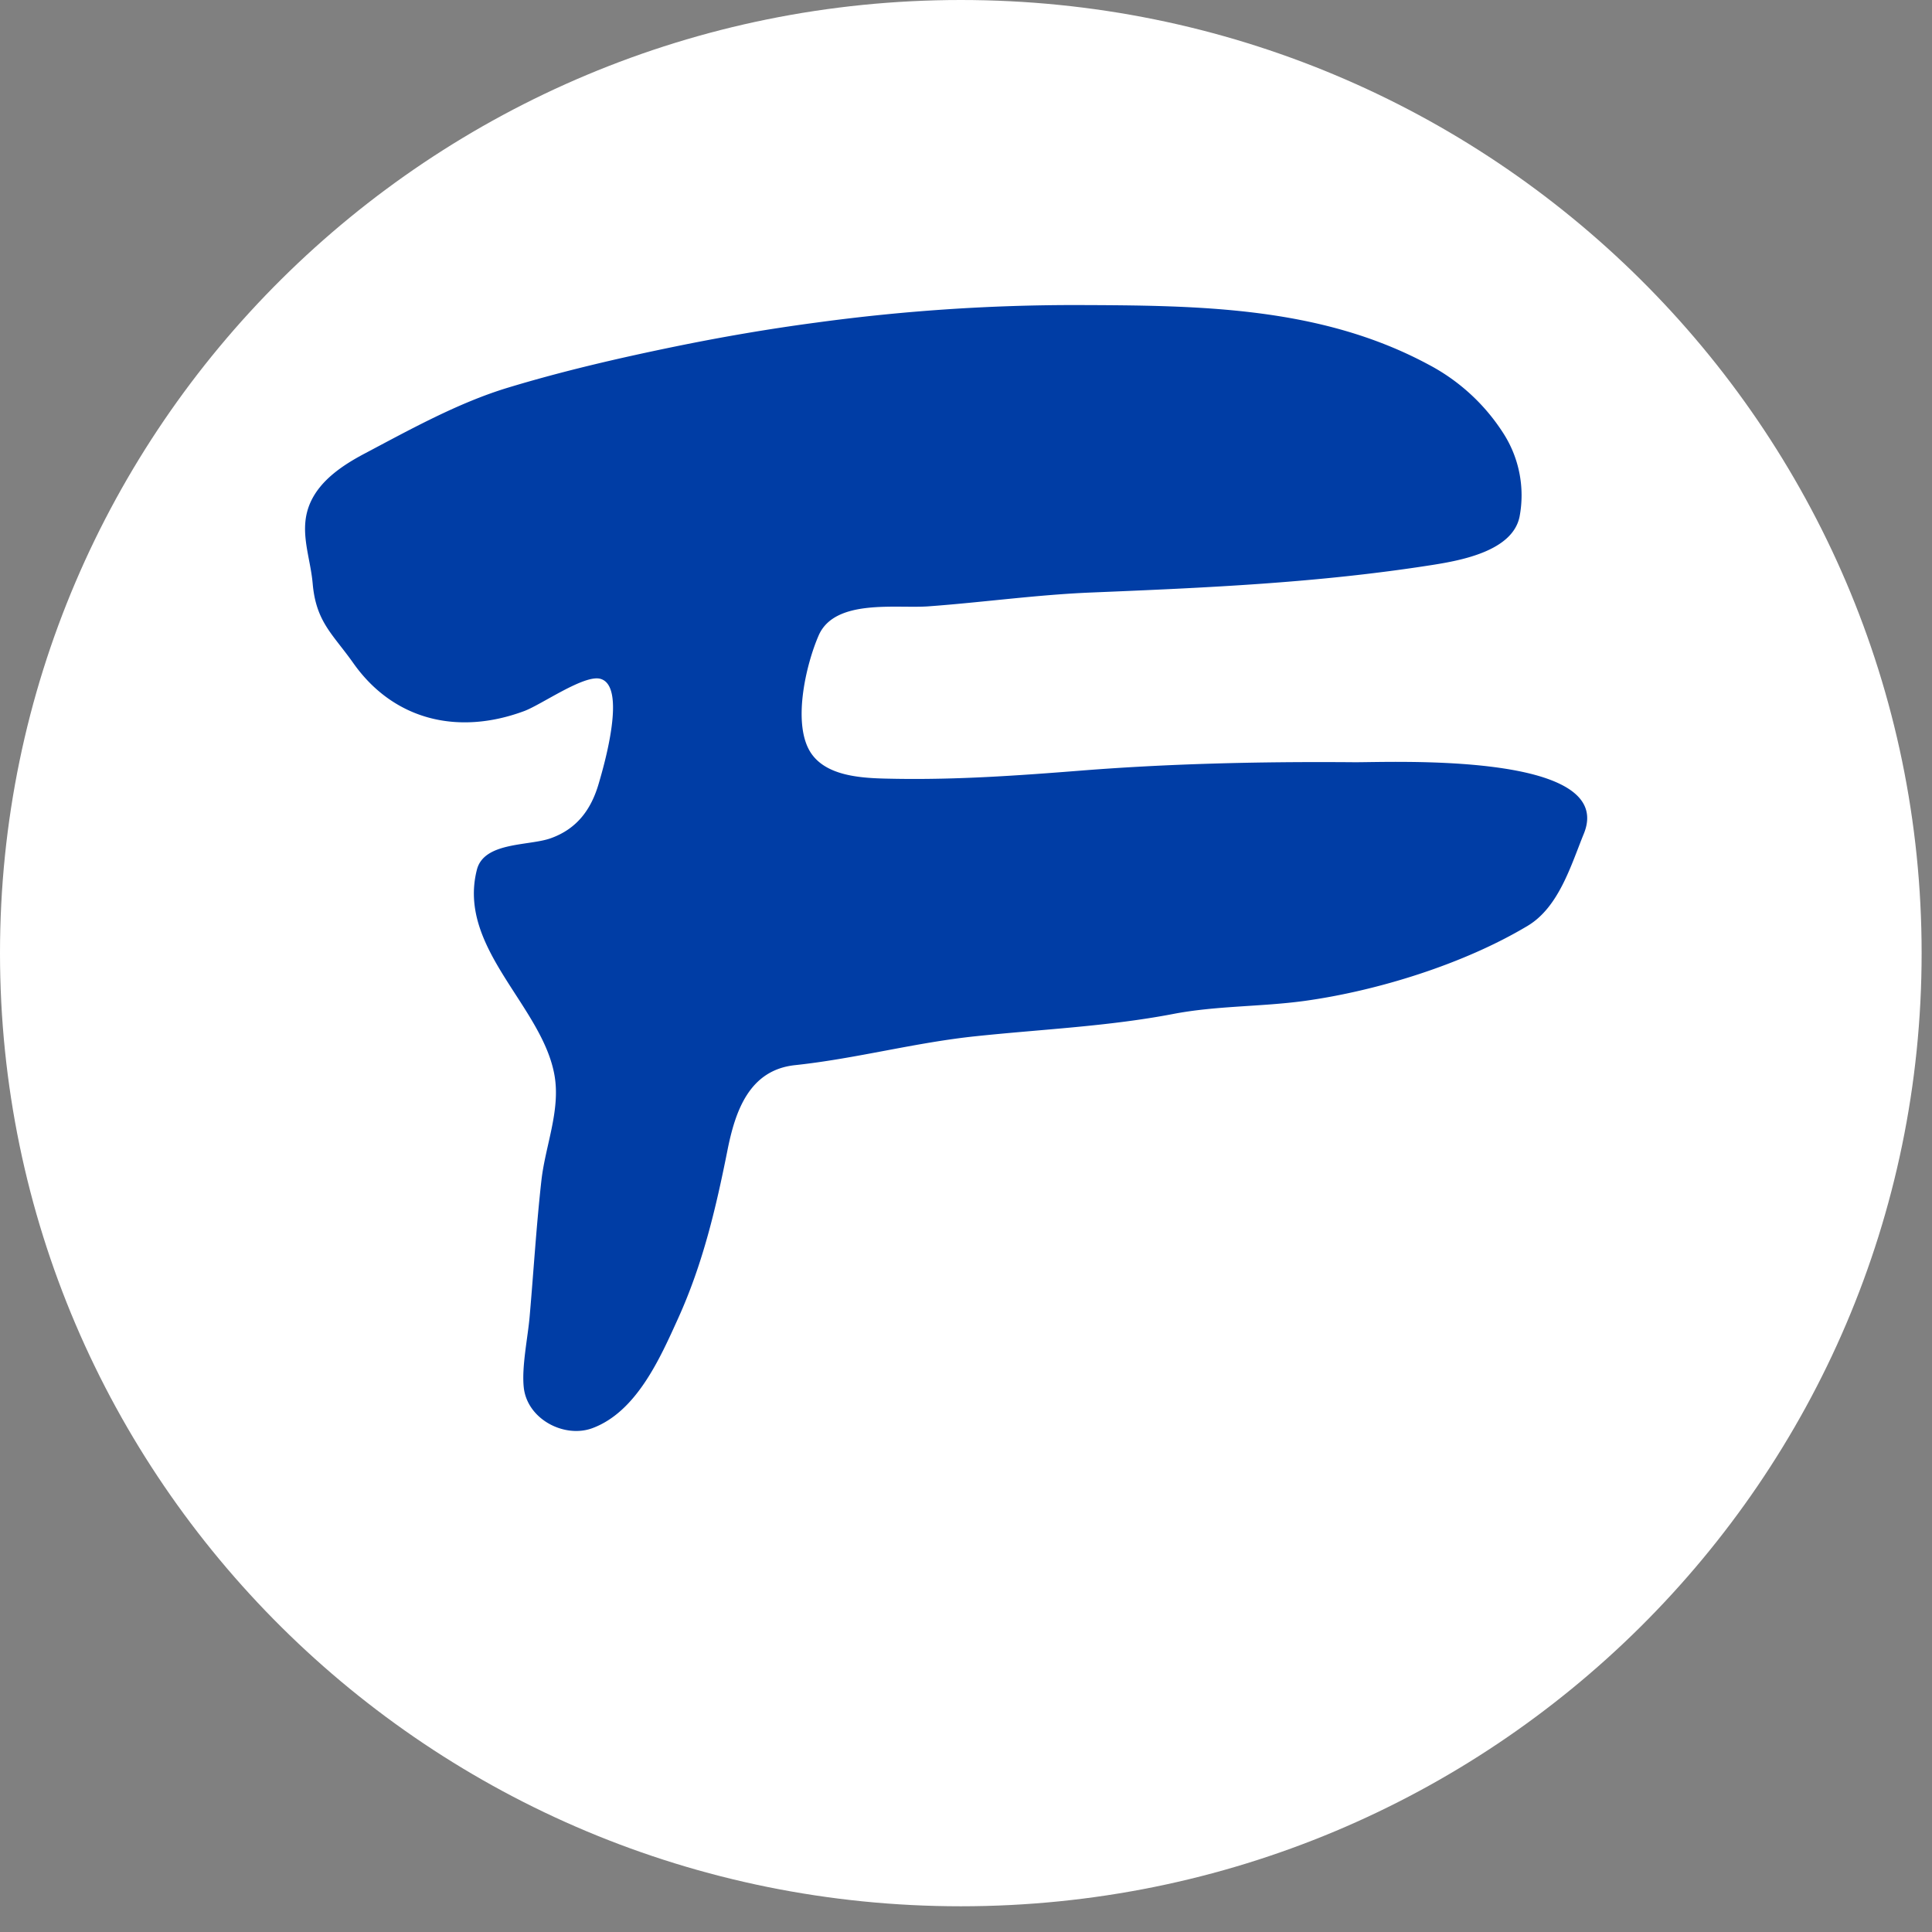
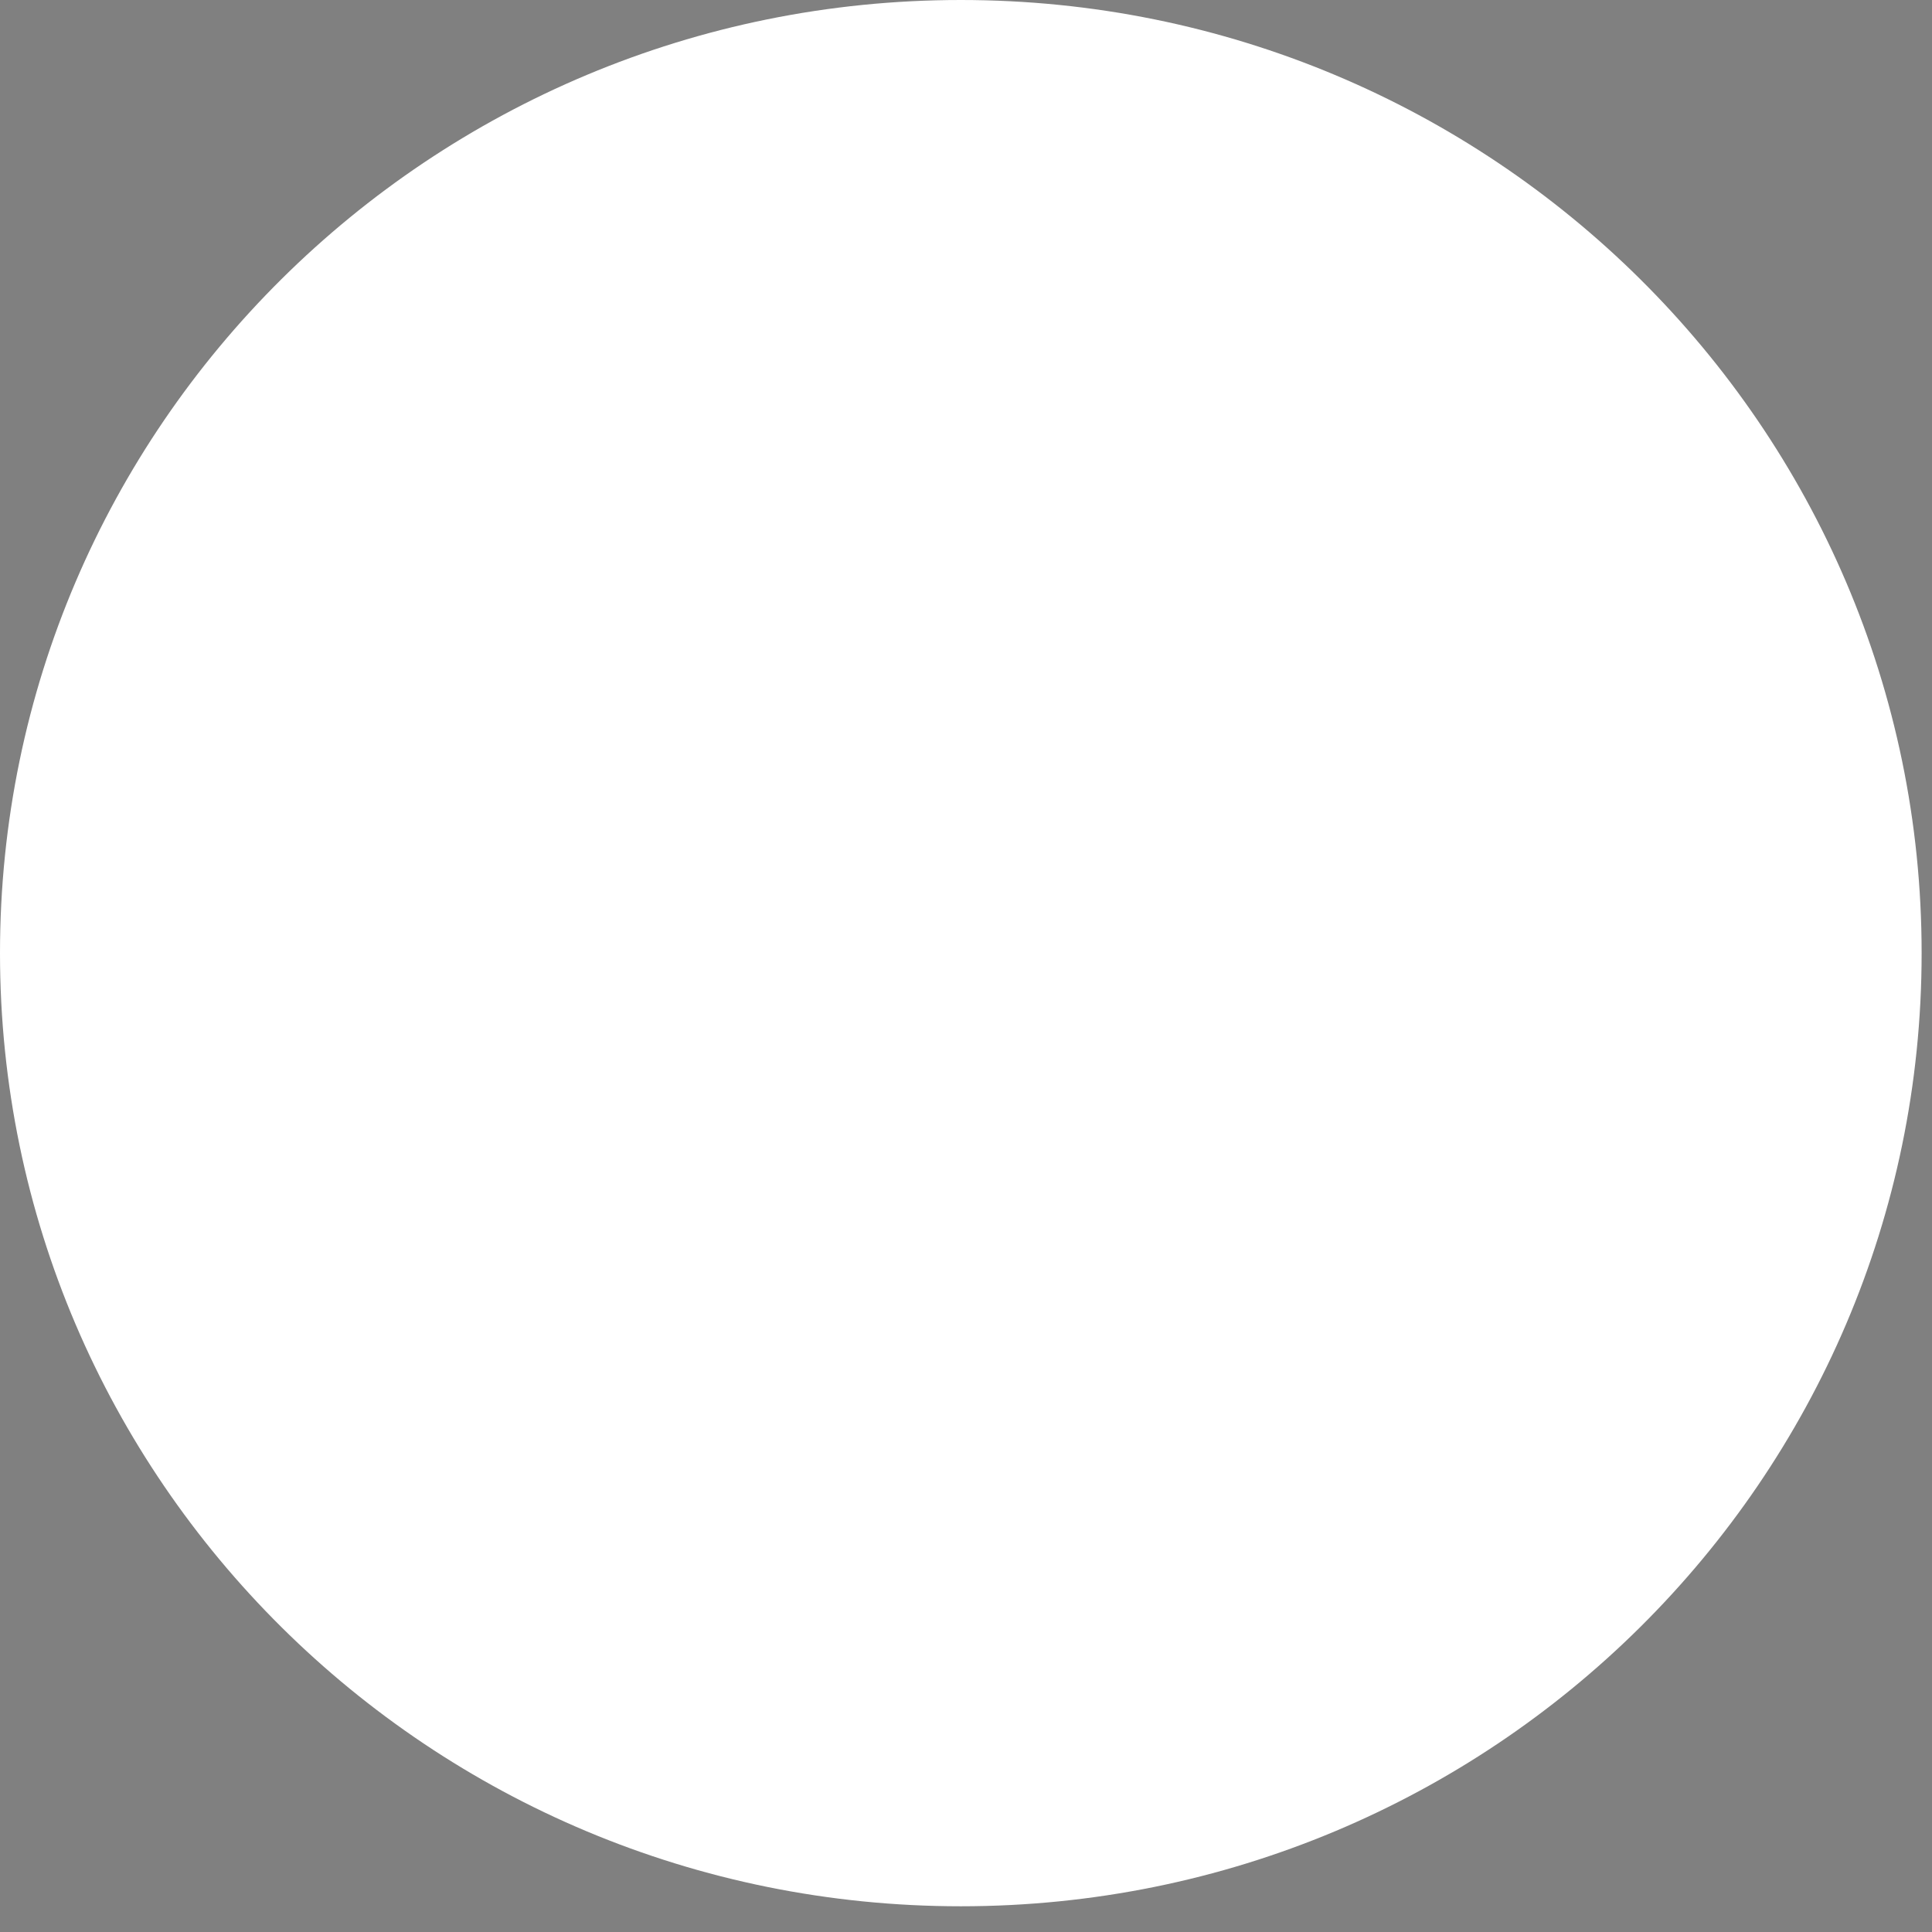
<svg xmlns="http://www.w3.org/2000/svg" xmlns:xlink="http://www.w3.org/1999/xlink" width="19" height="19" viewBox="0 0 19 19">
  <rect x="0" y="0" width="19" height="19" fill="#808080" stroke="none" />
  <defs>
    <path id="t7tya" d="M1339.898 4431.373c0-5.176-4.23-9.373-9.449-9.373-5.218 0-9.449 4.197-9.449 9.373 0 5.177 4.23 9.374 9.449 9.374 5.219 0 9.449-4.197 9.449-9.374" />
-     <path id="t7tyb" d="M1335.78 4426.254a1.951 1.951 0 0 0-.734-.67c-1.068-.574-2.274-.58-3.455-.584a18.777 18.777 0 0 0-2.56.172c-.468.062-.934.142-1.397.237-.55.113-1.099.24-1.637.403-.489.148-.96.41-1.41.648-.21.111-.434.258-.534.481-.12.269-.002.525.022.798.033.378.197.496.398.78.396.563 1.03.716 1.682.474.17-.063.591-.362.75-.317.26.072.038.844-.017 1.03-.074.255-.214.445-.47.537-.213.078-.657.033-.728.31-.197.771.647 1.34.764 2.027.058.342-.09.686-.129 1.024-.05.445-.077.894-.116 1.34-.018.21-.08.497-.058.701.034.313.4.502.675.4.436-.162.667-.692.844-1.082.242-.535.37-1.078.484-1.65.076-.382.212-.79.665-.838.6-.064 1.183-.223 1.783-.285.646-.068 1.296-.096 1.934-.218.426-.082.86-.07 1.289-.128.721-.099 1.573-.364 2.2-.74.306-.184.425-.596.551-.905.331-.811-1.918-.7-2.259-.703-.969-.008-1.867.017-2.695.083-.606.048-1.204.09-1.812.08-.265-.005-.652-.003-.825-.24-.203-.278-.059-.885.067-1.172.16-.362.764-.261 1.078-.284.534-.039 1.065-.114 1.6-.136 1.138-.047 2.229-.094 3.356-.271.284-.045.789-.137.858-.475a1.128 1.128 0 0 0-.164-.827" />
  </defs>
  <g>
    <g transform="translate(-1321 -4422)">
      <use fill="#fff" xlink:href="#t7tya" />
    </g>
    <g transform="translate(-1321 -4422)">
      <use fill="#003da5" xlink:href="#t7tyb" />
    </g>
  </g>
</svg>